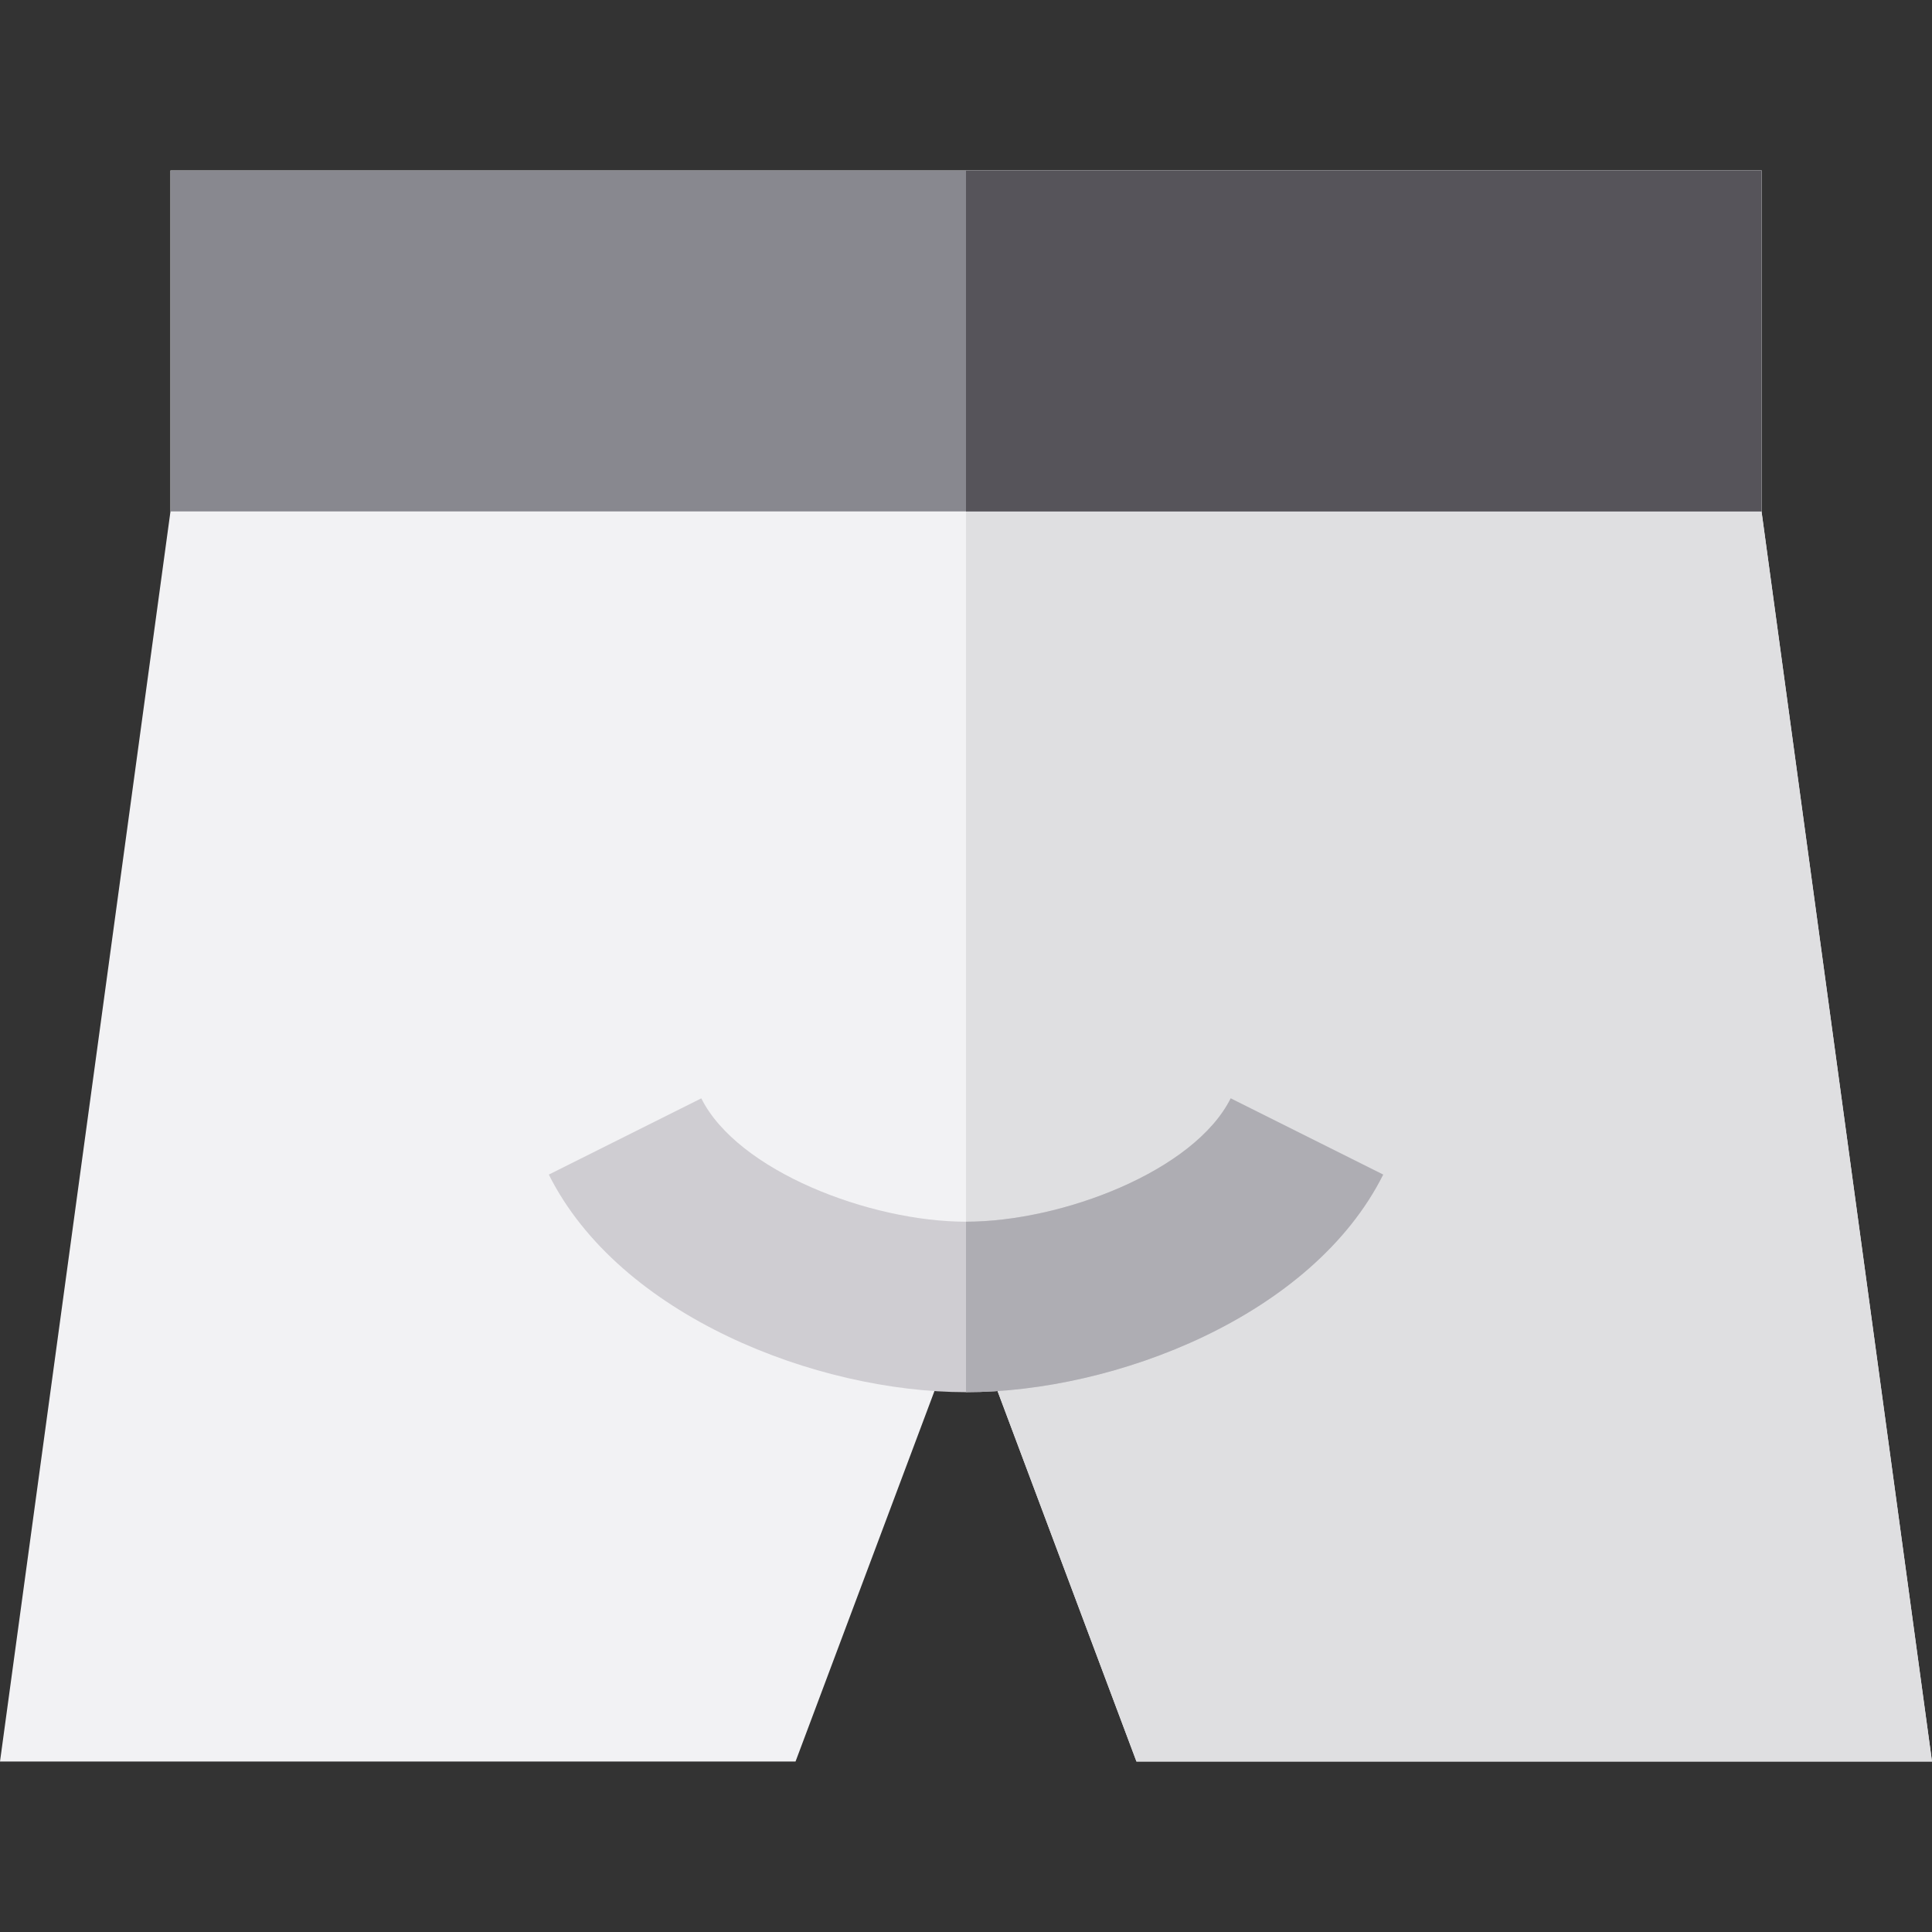
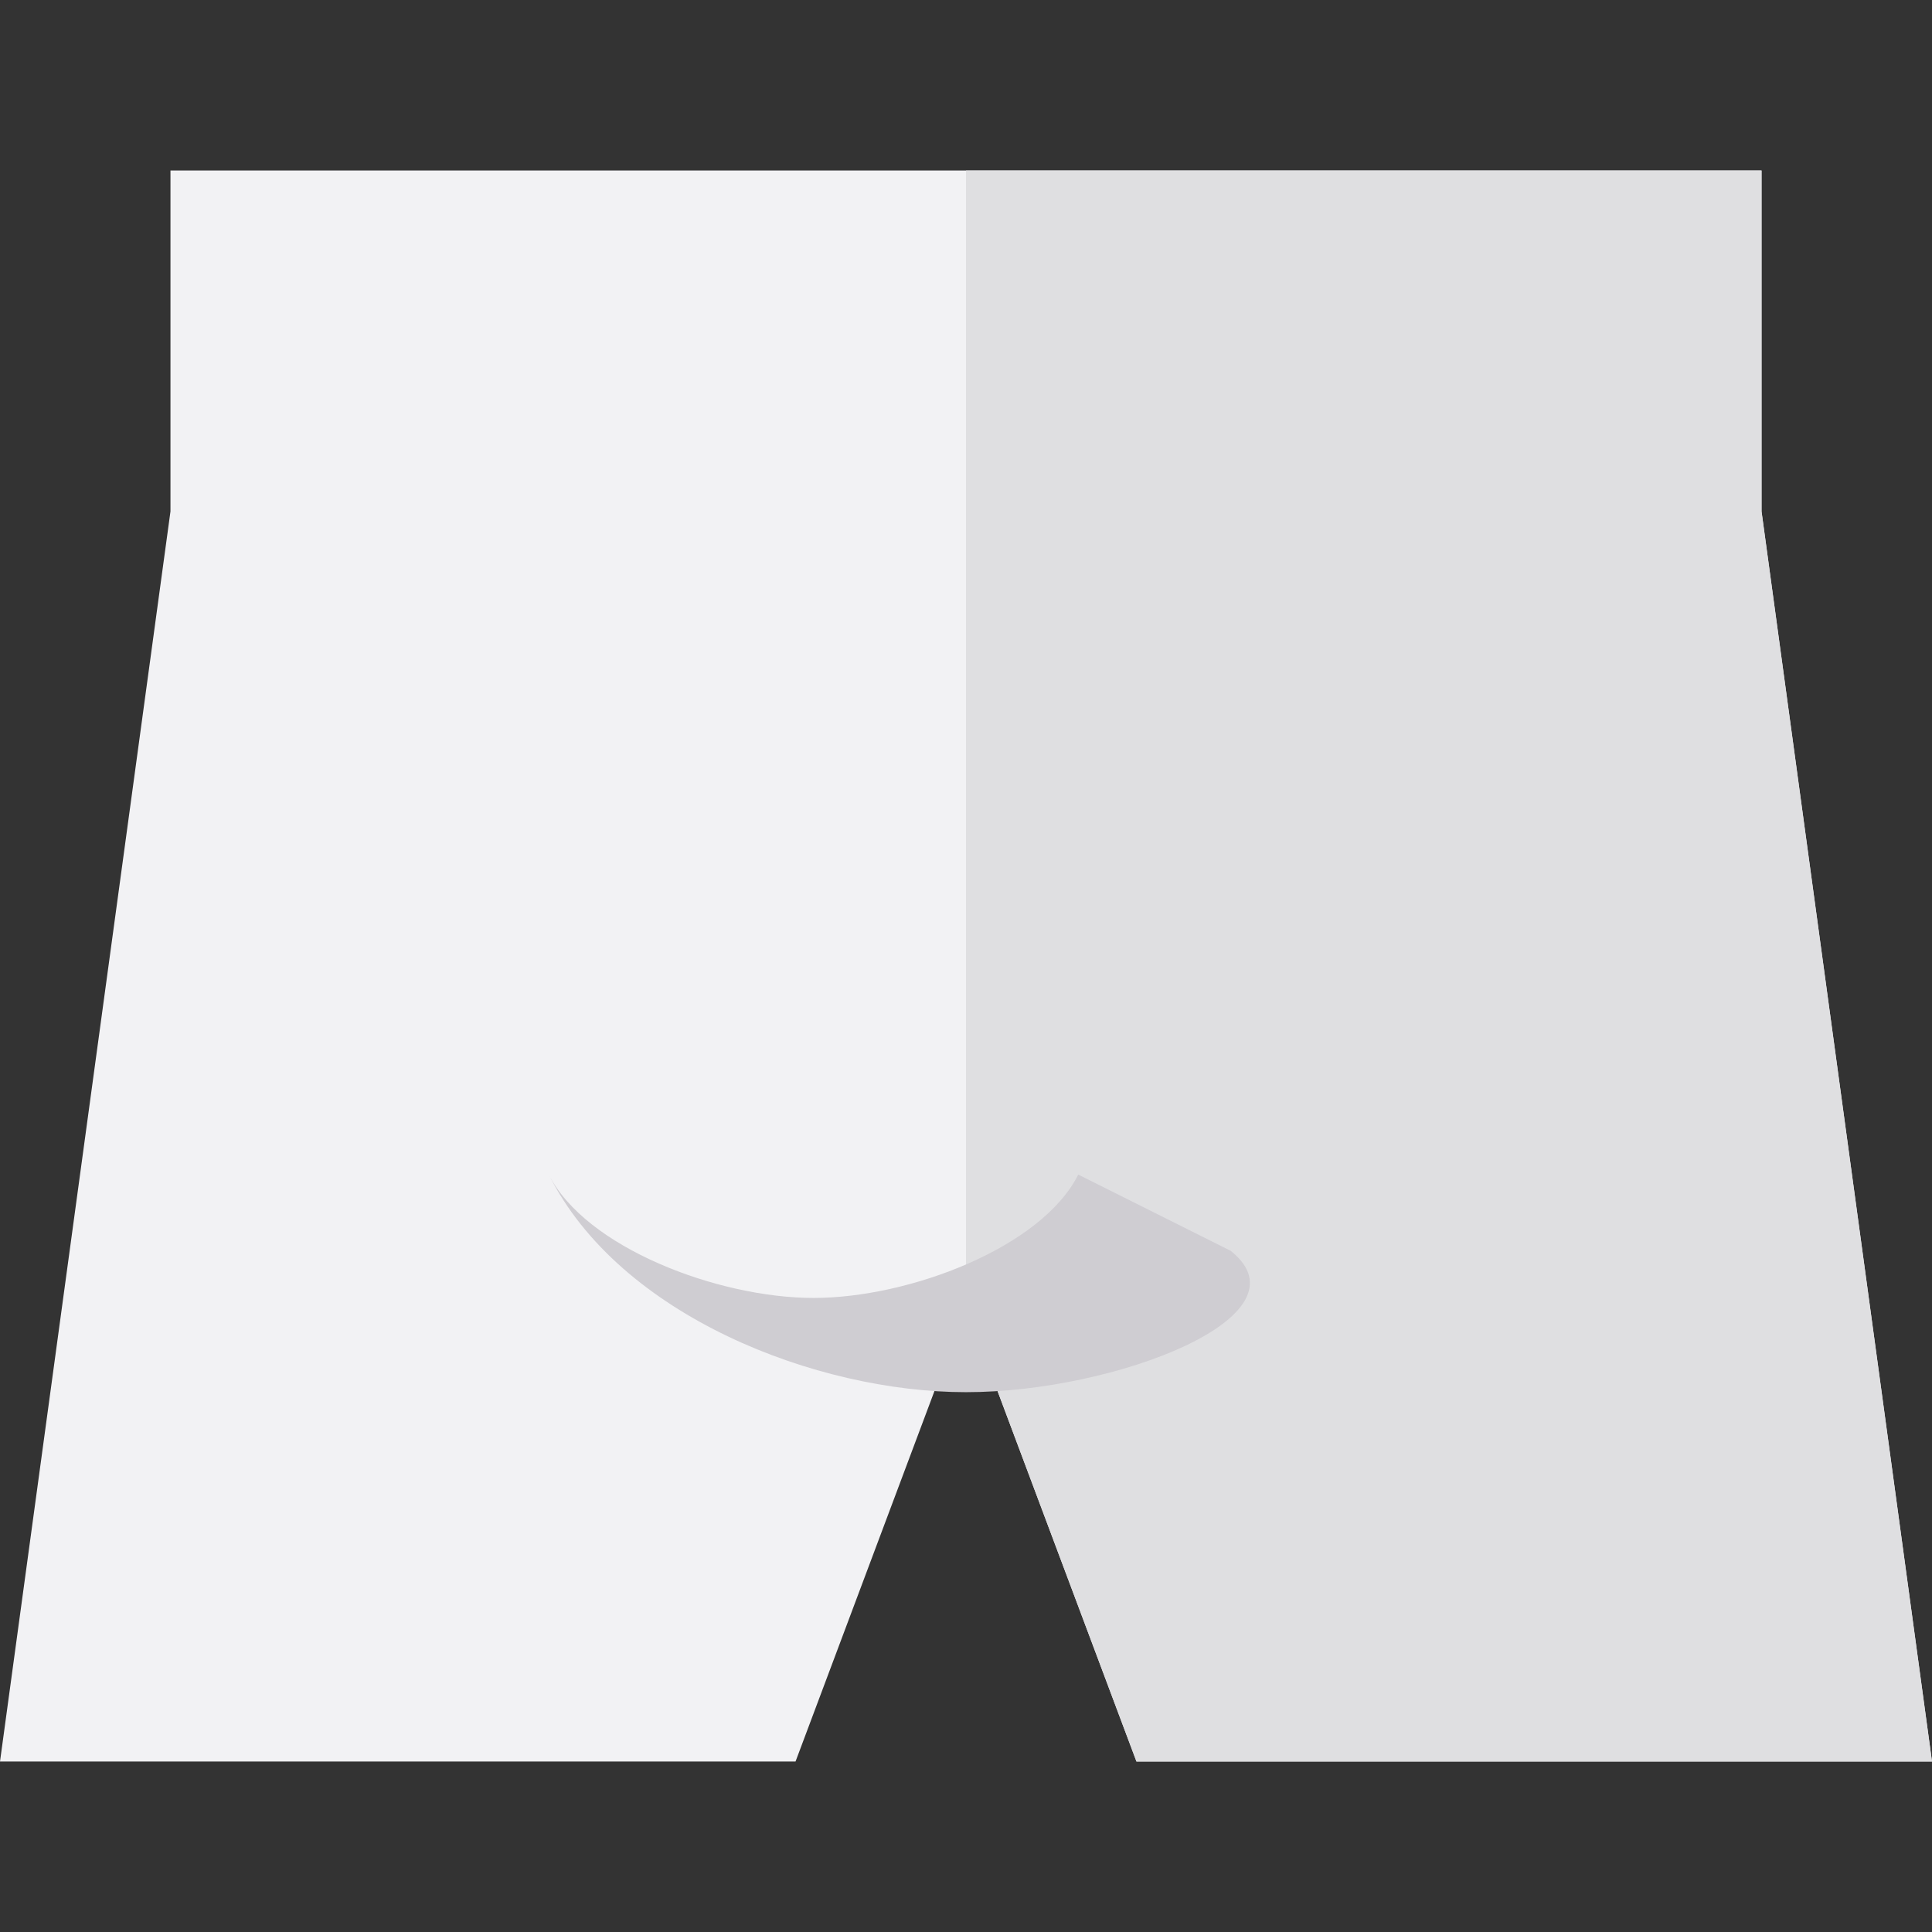
<svg xmlns="http://www.w3.org/2000/svg" version="1.1" id="Layer_1" viewBox="0 0 512 512" xml:space="preserve">
  <rect x="0" y="0" width="512" height="512" fill="#333333" stroke="none" />
  <polygon style="fill:#F2F2F4;" points="466.824,135.529 466.824,45.176 45.176,45.176 45.176,135.529 0,466.824 210.824,466.824   256,346.353 301.176,466.824 512,466.824 " />
  <polygon style="fill:#DFDFE1;" points="466.824,135.529 466.824,45.176 256,45.176 256,346.353 301.176,466.824 512,466.824 " />
-   <rect x="45.176" y="45.176" style="fill:#88888F;" width="421.647" height="90.353" />
-   <rect x="256" y="45.176" style="fill:#56545A;" width="210.824" height="90.353" />
-   <path style="fill:#CFCDD2;" d="M256,368.941c-39.618,0-91.829-20.209-110.557-57.663l40.407-20.203  c9.633,19.265,44.702,32.69,70.15,32.69s60.517-13.425,70.149-32.69l40.407,20.203C347.829,348.732,295.618,368.941,256,368.941z" />
-   <path style="fill:#AEADB3;" d="M326.148,291.075c-9.632,19.265-44.701,32.69-70.148,32.69v45.176  c39.618,0,91.829-20.209,110.557-57.663L326.148,291.075z" />
+   <path style="fill:#CFCDD2;" d="M256,368.941c-39.618,0-91.829-20.209-110.557-57.663c9.633,19.265,44.702,32.69,70.15,32.69s60.517-13.425,70.149-32.69l40.407,20.203C347.829,348.732,295.618,368.941,256,368.941z" />
</svg>